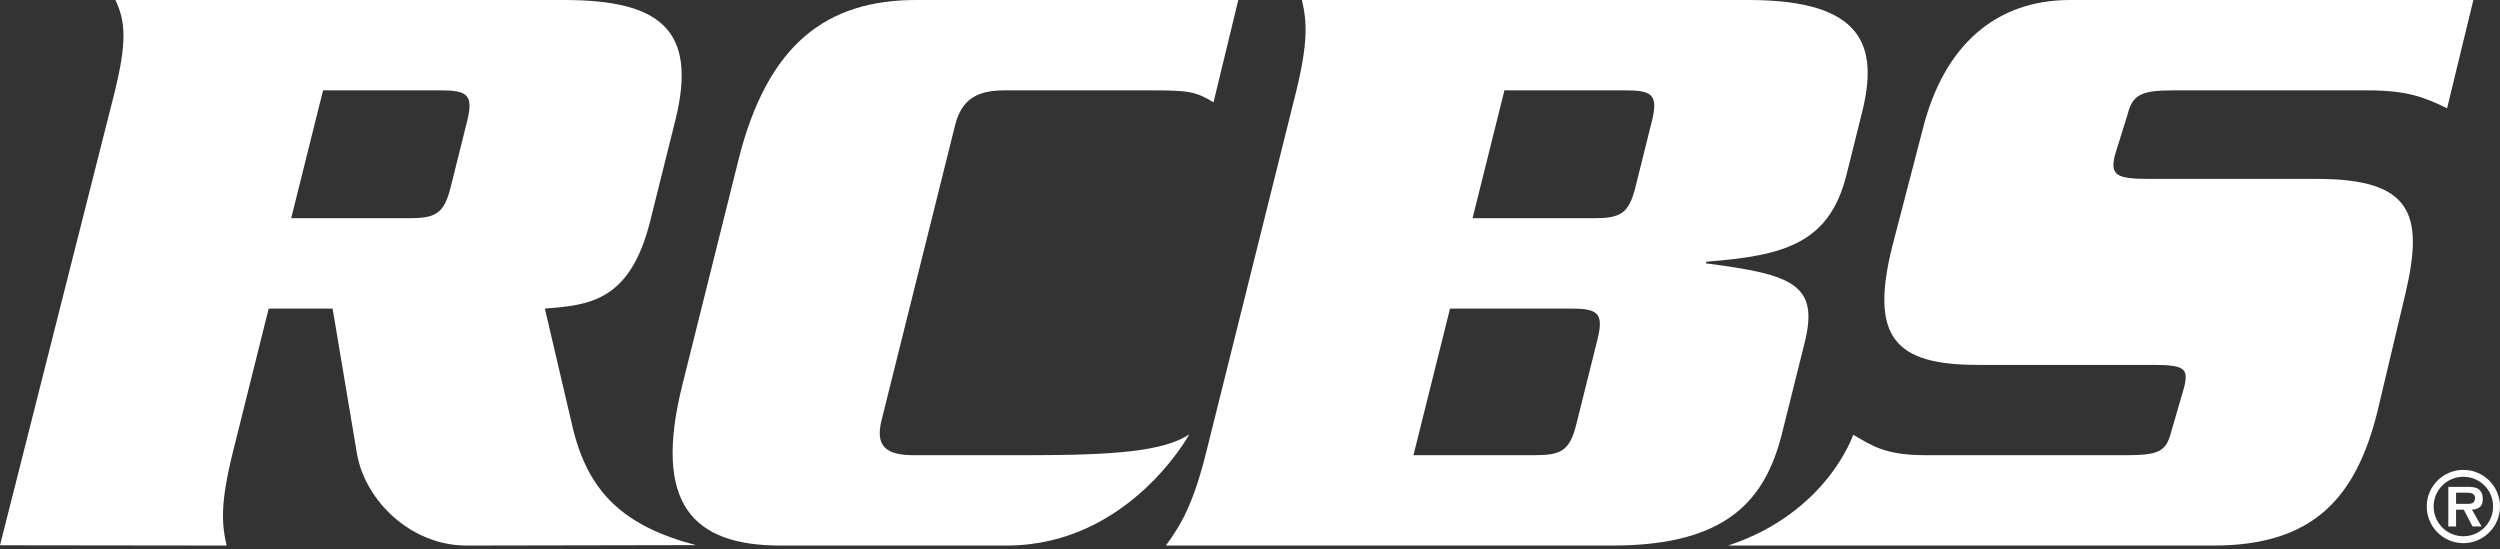
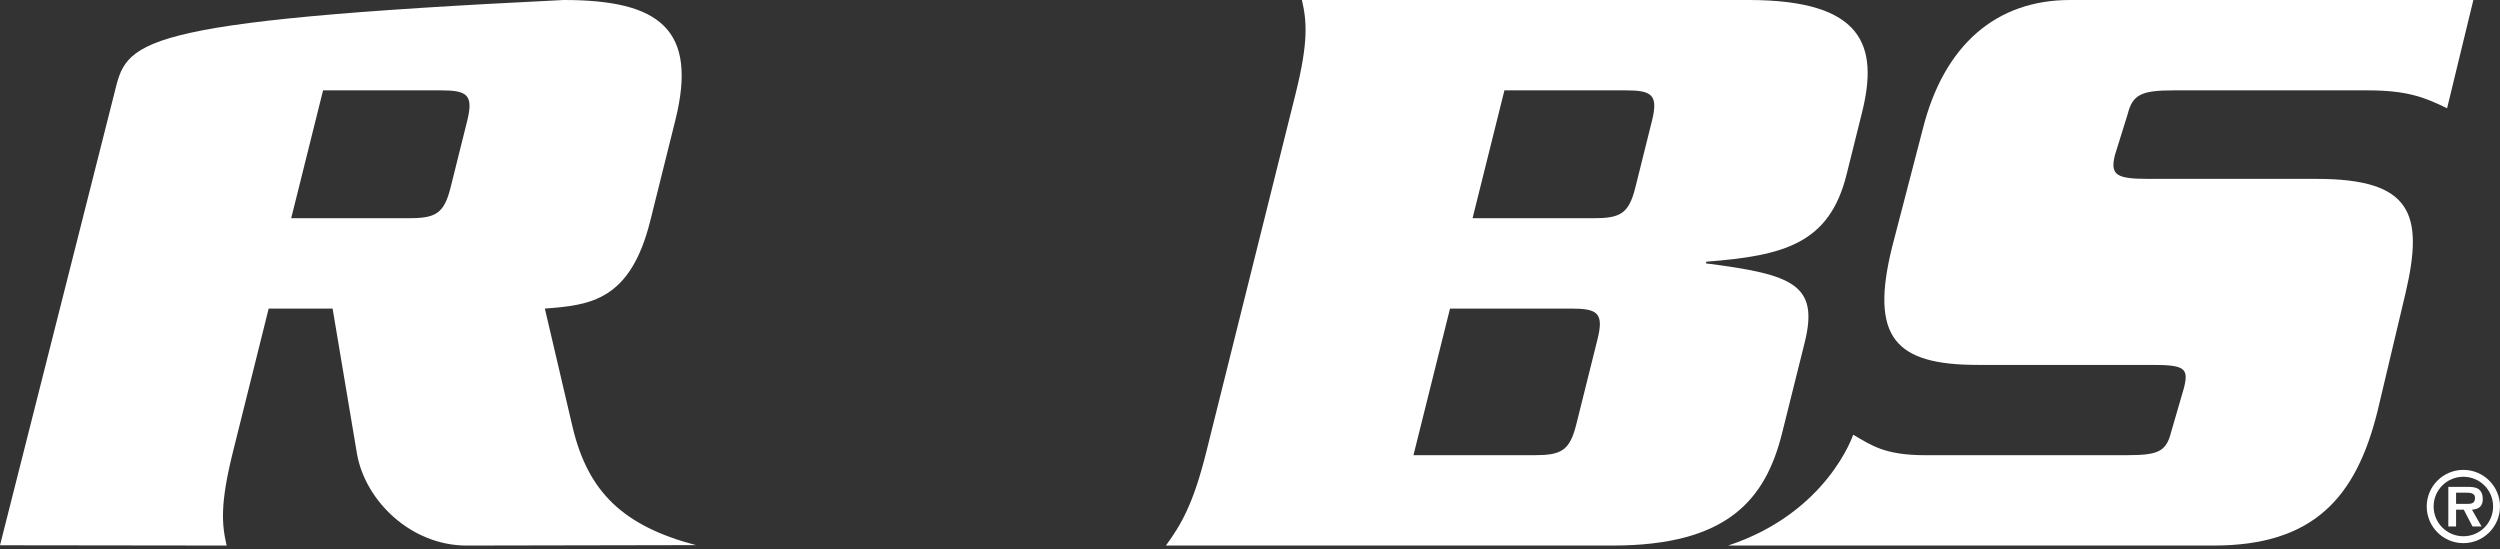
<svg xmlns="http://www.w3.org/2000/svg" width="305" height="67" viewBox="0 0 305 67" fill="none">
  <rect x="0" y="0" width="305" height="67" fill="#333333" stroke="none" />
-   <path fill-rule="evenodd" clip-rule="evenodd" d="M40.577 37.646L43.563 55.429C44.601 61.149 50.164 66.557 56.924 66.557L84.905 66.505C76.009 64.165 71.745 60.004 69.864 52.142L66.472 37.646C71.984 37.23 76.897 36.71 79.335 26.935L82.394 14.664C85.168 3.536 80.434 0 68.787 0H14.085C15.309 2.6 15.519 5.095 13.937 11.439L0 66.523L27.649 66.557C27.049 63.957 26.84 61.461 28.422 55.118L32.778 37.646H40.577ZM39.415 11.023H53.767C56.991 11.023 57.797 11.543 56.993 14.767L54.971 22.879C54.167 26.103 53.102 26.623 49.877 26.623H35.526L39.415 11.023Z" fill="white" />
-   <path fill-rule="evenodd" clip-rule="evenodd" d="M148.049 12.479C145.813 11.128 144.996 11.023 140.109 11.023H122.575C119.247 11.023 117.324 12.064 116.52 15.287L107.549 51.27C106.745 54.493 108.15 55.533 111.478 55.533H125.629C135.82 55.533 142.032 55.066 145.1 52.985C145.1 52.985 137.752 66.453 122.984 66.557H95.21C84.394 66.557 79.659 61.357 83.237 47.006L90.082 19.551C93.661 5.2 100.988 0 111.804 0H151.072L148.049 12.479Z" fill="white" />
+   <path fill-rule="evenodd" clip-rule="evenodd" d="M40.577 37.646L43.563 55.429C44.601 61.149 50.164 66.557 56.924 66.557L84.905 66.505C76.009 64.165 71.745 60.004 69.864 52.142L66.472 37.646C71.984 37.23 76.897 36.71 79.335 26.935L82.394 14.664C85.168 3.536 80.434 0 68.787 0C15.309 2.6 15.519 5.095 13.937 11.439L0 66.523L27.649 66.557C27.049 63.957 26.84 61.461 28.422 55.118L32.778 37.646H40.577ZM39.415 11.023H53.767C56.991 11.023 57.797 11.543 56.993 14.767L54.971 22.879C54.167 26.103 53.102 26.623 49.877 26.623H35.526L39.415 11.023Z" fill="white" />
  <path fill-rule="evenodd" clip-rule="evenodd" d="M147.172 55.118C145.59 61.461 144.136 63.957 142.239 66.557H196.733C210.772 66.557 215.396 60.941 217.419 52.829L220.167 41.806C221.93 34.734 218.809 33.487 208.123 32.134L208.174 31.926C217.611 31.198 223.175 29.743 225.275 21.319L227.167 13.728C229.191 5.616 227.366 0 213.327 0H158.834C159.433 2.6 159.643 5.095 158.062 11.439L147.172 55.118ZM183.54 11.023H198.308C201.531 11.023 202.338 11.543 201.534 14.767L199.511 22.879C198.708 26.103 197.642 26.623 194.418 26.623H179.651L183.54 11.023ZM176.902 37.646H191.669C194.894 37.646 195.7 38.166 194.896 41.39L192.304 51.79C191.5 55.013 190.433 55.533 187.21 55.533H172.442L176.902 37.646Z" fill="white" />
  <path fill-rule="evenodd" clip-rule="evenodd" d="M298.545 13.207C295.762 11.856 293.682 11.023 288.794 11.023H265.187C261.235 11.023 260.17 11.543 259.573 13.935L258.023 18.911C257.402 21.408 258.233 21.824 262.185 21.824H282.642C294.244 21.824 295.733 26.087 293.485 35.722L290.042 50.23C287.423 60.733 282.228 66.557 270.06 66.557H210.825C222.952 62.553 226.088 53.038 226.088 53.038C228.273 54.285 229.859 55.533 234.85 55.533H259.393C263.345 55.533 264.281 55.118 264.903 52.622L266.443 47.327C267.04 44.936 266.554 44.518 262.602 44.518H241.291C231.204 44.518 228.081 41.19 230.856 30.062L234.564 15.807C237.157 5.408 243.601 0 252.545 0H301.75L298.545 13.207Z" fill="white" />
  <path fill-rule="evenodd" clip-rule="evenodd" d="M299.641 61.469V60.106H300.808C301.273 60.106 301.953 60.106 301.953 60.736C301.953 61.355 301.579 61.48 301.046 61.469H299.641ZM301.579 62.18C302.431 62.123 302.898 61.762 302.898 60.885C302.898 60.381 302.76 59.915 302.329 59.633C301.965 59.408 301.431 59.397 301.023 59.397H298.696V64.228H299.641V62.18H300.582L301.647 64.228H302.75L301.579 62.18ZM300.536 66.264C302.99 66.264 305 64.262 305 61.785C305 59.328 302.99 57.325 300.536 57.325C298.06 57.325 296.061 59.328 296.061 61.785C296.061 64.262 298.06 66.264 300.536 66.264ZM300.536 65.423C298.525 65.423 296.903 63.807 296.903 61.785C296.903 59.78 298.525 58.166 300.536 58.166C302.533 58.166 304.159 59.78 304.159 61.785C304.159 63.807 302.533 65.423 300.536 65.423Z" fill="white" />
</svg>